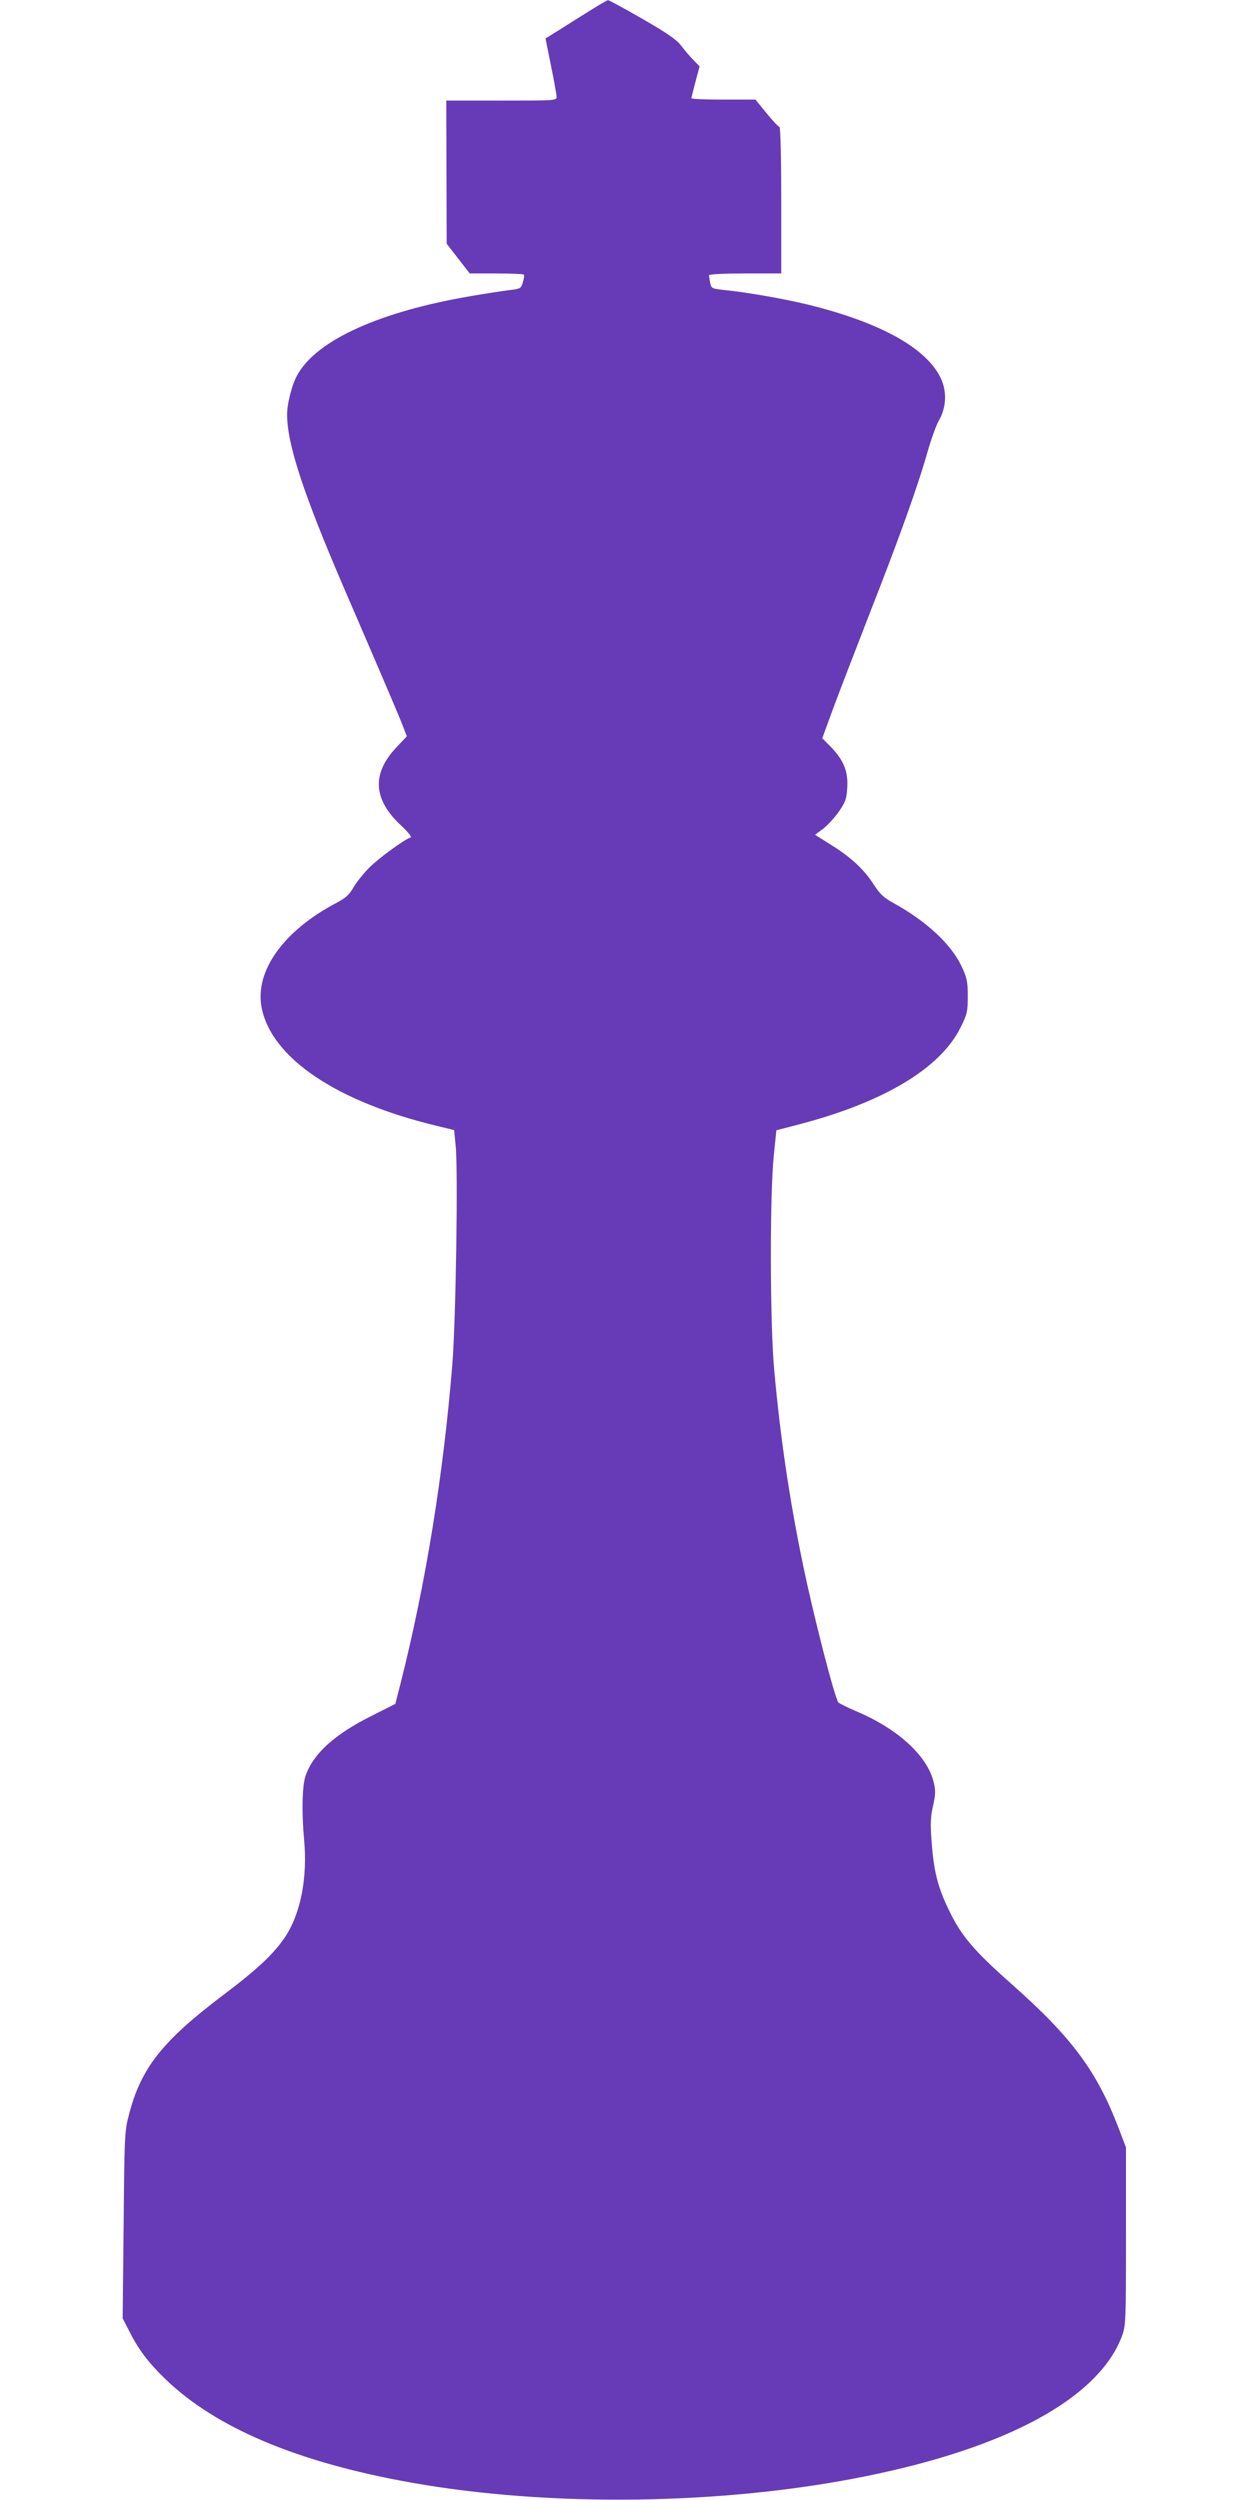
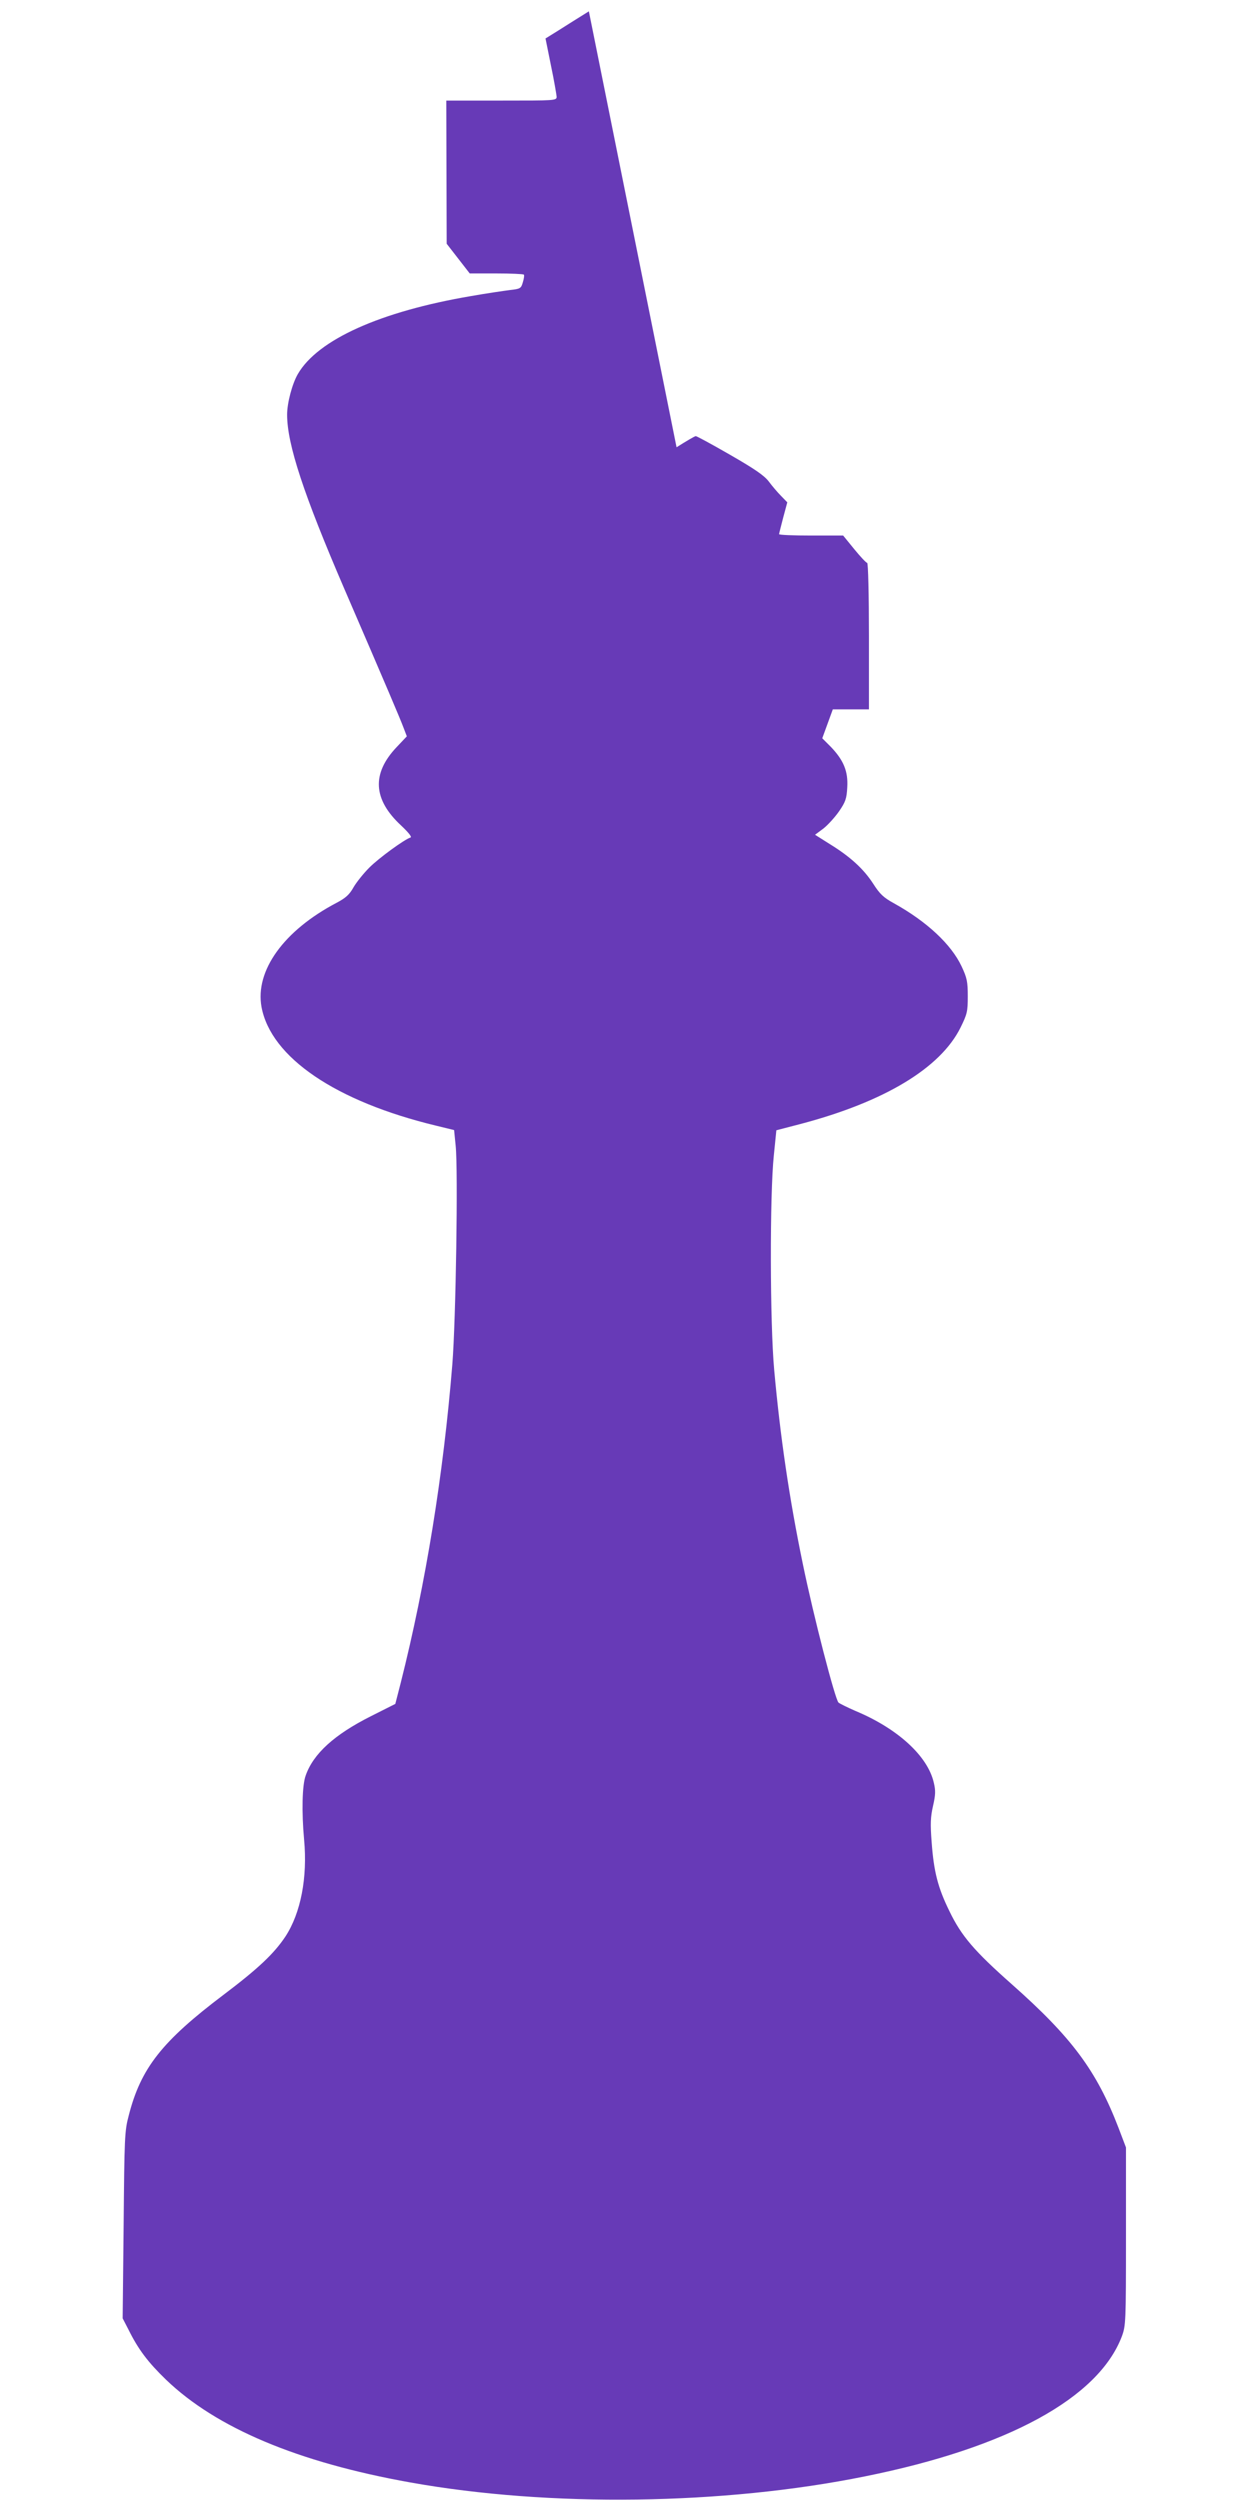
<svg xmlns="http://www.w3.org/2000/svg" version="1.0" width="640pt" height="1280pt" viewBox="0 0 640 1280" preserveAspectRatio="xMidYMid meet">
  <g transform="translate(0,1280) scale(0.1,-0.1)" fill="#673ab7" stroke="none">
-     <path d="M3015 12742 c-50 -31 -120 -75 -156 -98 l-66 -41 28 -139 c16 -76 28 -148 29 -159 0 -20 -7 -20 -282 -20 l-283 0 1 -366 1 -367 59 -76 59 -76 136 0 c75 0 138 -3 141 -6 3 -3 1 -20 -5 -39 -9 -32 -13 -34 -66 -40 -31 -4 -121 -17 -200 -31 -464 -79 -784 -223 -886 -399 -29 -50 -55 -148 -55 -208 0 -152 85 -409 293 -892 222 -514 285 -663 302 -708 l18 -47 -52 -55 c-129 -136 -121 -268 22 -401 38 -36 57 -59 49 -62 -32 -10 -162 -105 -211 -154 -29 -29 -66 -75 -81 -101 -21 -38 -41 -55 -86 -79 -271 -142 -419 -348 -385 -534 48 -258 380 -484 896 -608 l90 -22 8 -80 c13 -126 1 -893 -17 -1119 -46 -567 -136 -1122 -264 -1630 l-28 -109 -125 -63 c-187 -94 -295 -192 -334 -304 -18 -49 -21 -186 -8 -328 18 -194 -17 -375 -95 -495 -59 -89 -141 -166 -317 -299 -315 -238 -424 -375 -486 -619 -21 -78 -22 -113 -26 -560 l-5 -478 30 -58 c50 -101 99 -166 192 -256 257 -247 674 -423 1250 -526 714 -128 1604 -116 2329 31 730 147 1195 401 1315 717 20 55 21 71 21 512 l0 455 -38 100 c-113 294 -240 464 -547 736 -191 169 -258 247 -319 374 -59 120 -80 202 -91 354 -7 91 -6 127 7 184 13 57 14 79 4 120 -31 136 -185 277 -401 367 -41 18 -80 37 -87 43 -18 19 -127 439 -183 712 -69 334 -115 648 -146 990 -22 239 -23 899 -2 1099 l13 129 123 32 c429 113 717 286 820 494 34 69 37 82 37 160 0 76 -4 94 -32 154 -53 112 -177 228 -344 321 -55 30 -74 48 -108 101 -49 76 -118 139 -222 203 l-76 48 43 32 c23 18 59 58 80 88 33 48 39 65 42 123 5 82 -19 139 -84 207 l-44 44 54 148 c30 81 115 302 189 492 152 387 249 659 297 830 18 63 44 134 57 157 38 65 42 147 11 214 -72 156 -310 288 -680 379 -122 30 -317 64 -429 75 -64 7 -67 8 -73 37 -3 17 -6 34 -6 39 0 5 83 9 185 9 l185 0 0 375 c0 211 -4 375 -9 375 -5 0 -35 32 -66 70 l-57 70 -164 0 c-90 0 -164 3 -164 7 0 4 10 42 21 85 l21 78 -32 33 c-17 17 -46 51 -63 74 -24 31 -72 64 -199 137 -92 53 -171 96 -175 95 -5 0 -49 -26 -98 -57z" />
+     <path d="M3015 12742 c-50 -31 -120 -75 -156 -98 l-66 -41 28 -139 c16 -76 28 -148 29 -159 0 -20 -7 -20 -282 -20 l-283 0 1 -366 1 -367 59 -76 59 -76 136 0 c75 0 138 -3 141 -6 3 -3 1 -20 -5 -39 -9 -32 -13 -34 -66 -40 -31 -4 -121 -17 -200 -31 -464 -79 -784 -223 -886 -399 -29 -50 -55 -148 -55 -208 0 -152 85 -409 293 -892 222 -514 285 -663 302 -708 l18 -47 -52 -55 c-129 -136 -121 -268 22 -401 38 -36 57 -59 49 -62 -32 -10 -162 -105 -211 -154 -29 -29 -66 -75 -81 -101 -21 -38 -41 -55 -86 -79 -271 -142 -419 -348 -385 -534 48 -258 380 -484 896 -608 l90 -22 8 -80 c13 -126 1 -893 -17 -1119 -46 -567 -136 -1122 -264 -1630 l-28 -109 -125 -63 c-187 -94 -295 -192 -334 -304 -18 -49 -21 -186 -8 -328 18 -194 -17 -375 -95 -495 -59 -89 -141 -166 -317 -299 -315 -238 -424 -375 -486 -619 -21 -78 -22 -113 -26 -560 l-5 -478 30 -58 c50 -101 99 -166 192 -256 257 -247 674 -423 1250 -526 714 -128 1604 -116 2329 31 730 147 1195 401 1315 717 20 55 21 71 21 512 l0 455 -38 100 c-113 294 -240 464 -547 736 -191 169 -258 247 -319 374 -59 120 -80 202 -91 354 -7 91 -6 127 7 184 13 57 14 79 4 120 -31 136 -185 277 -401 367 -41 18 -80 37 -87 43 -18 19 -127 439 -183 712 -69 334 -115 648 -146 990 -22 239 -23 899 -2 1099 l13 129 123 32 c429 113 717 286 820 494 34 69 37 82 37 160 0 76 -4 94 -32 154 -53 112 -177 228 -344 321 -55 30 -74 48 -108 101 -49 76 -118 139 -222 203 l-76 48 43 32 c23 18 59 58 80 88 33 48 39 65 42 123 5 82 -19 139 -84 207 l-44 44 54 148 l185 0 0 375 c0 211 -4 375 -9 375 -5 0 -35 32 -66 70 l-57 70 -164 0 c-90 0 -164 3 -164 7 0 4 10 42 21 85 l21 78 -32 33 c-17 17 -46 51 -63 74 -24 31 -72 64 -199 137 -92 53 -171 96 -175 95 -5 0 -49 -26 -98 -57z" />
  </g>
</svg>